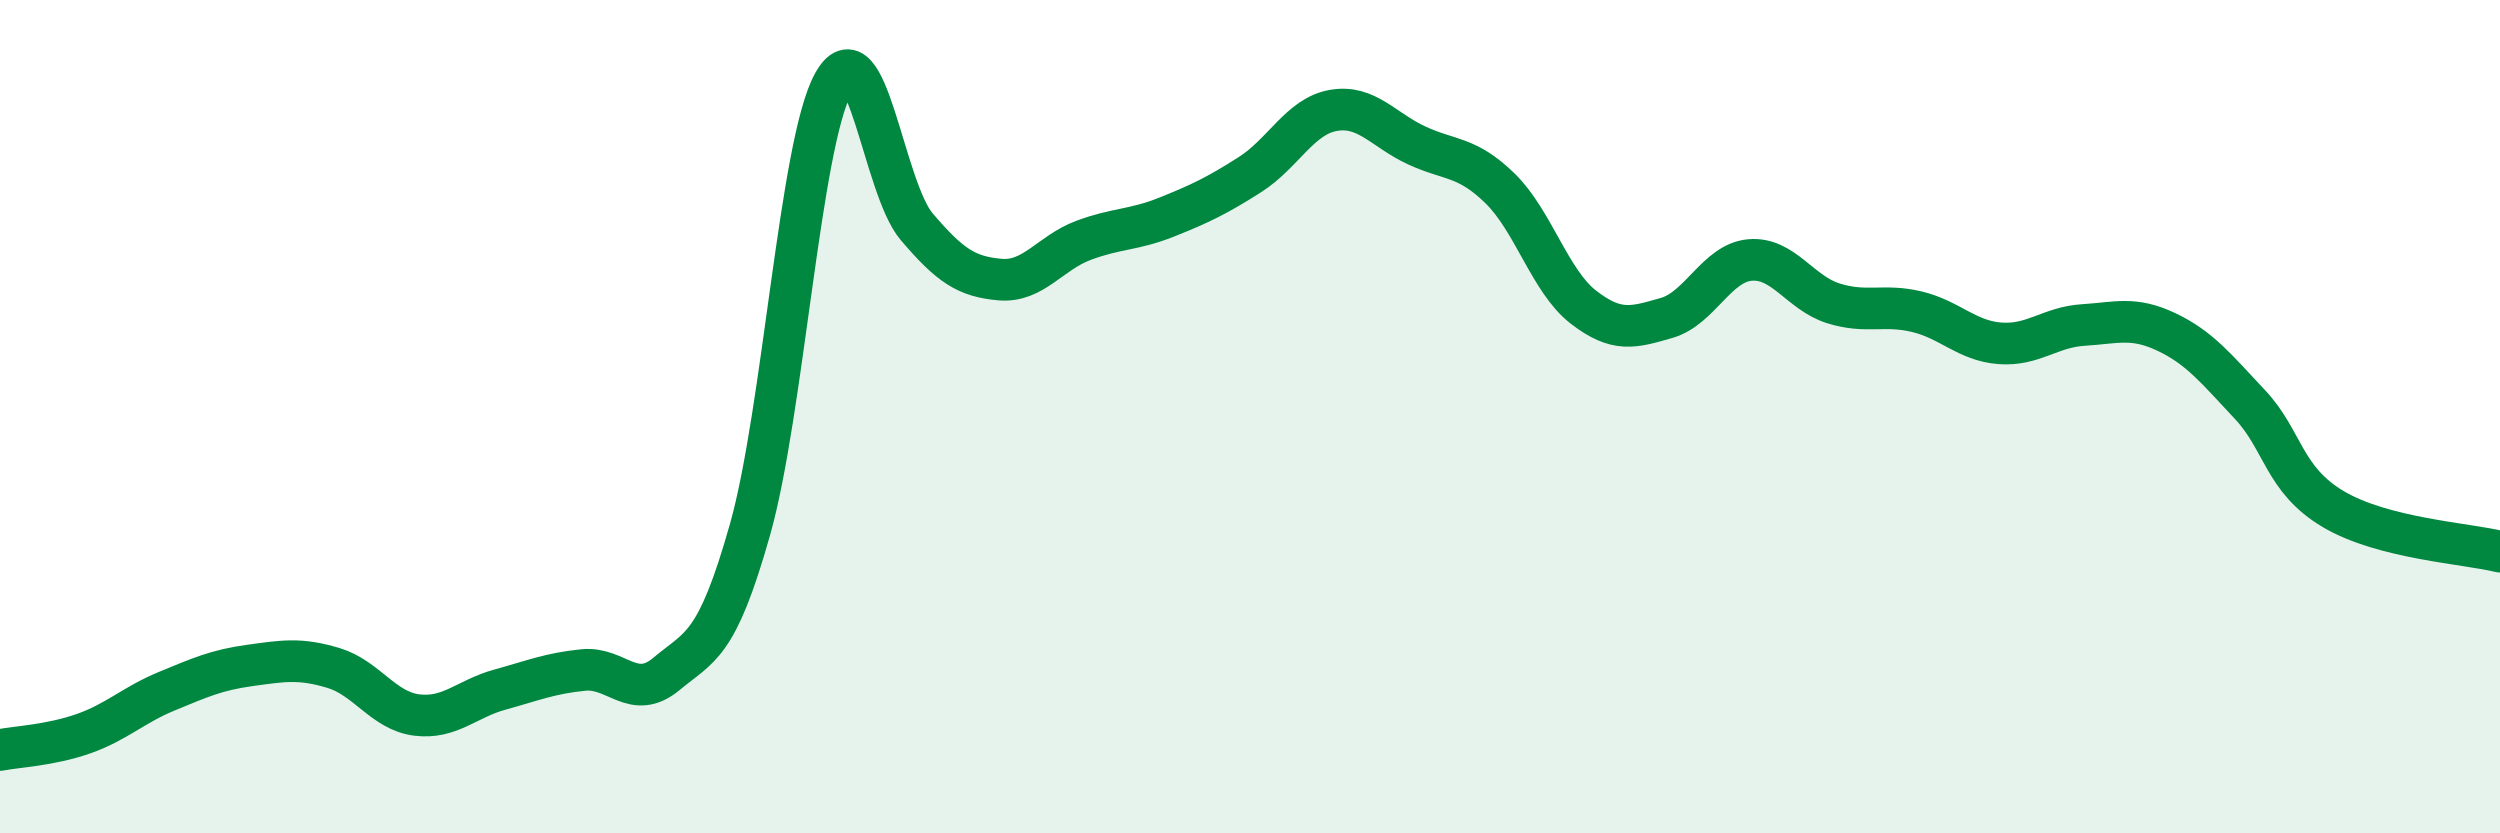
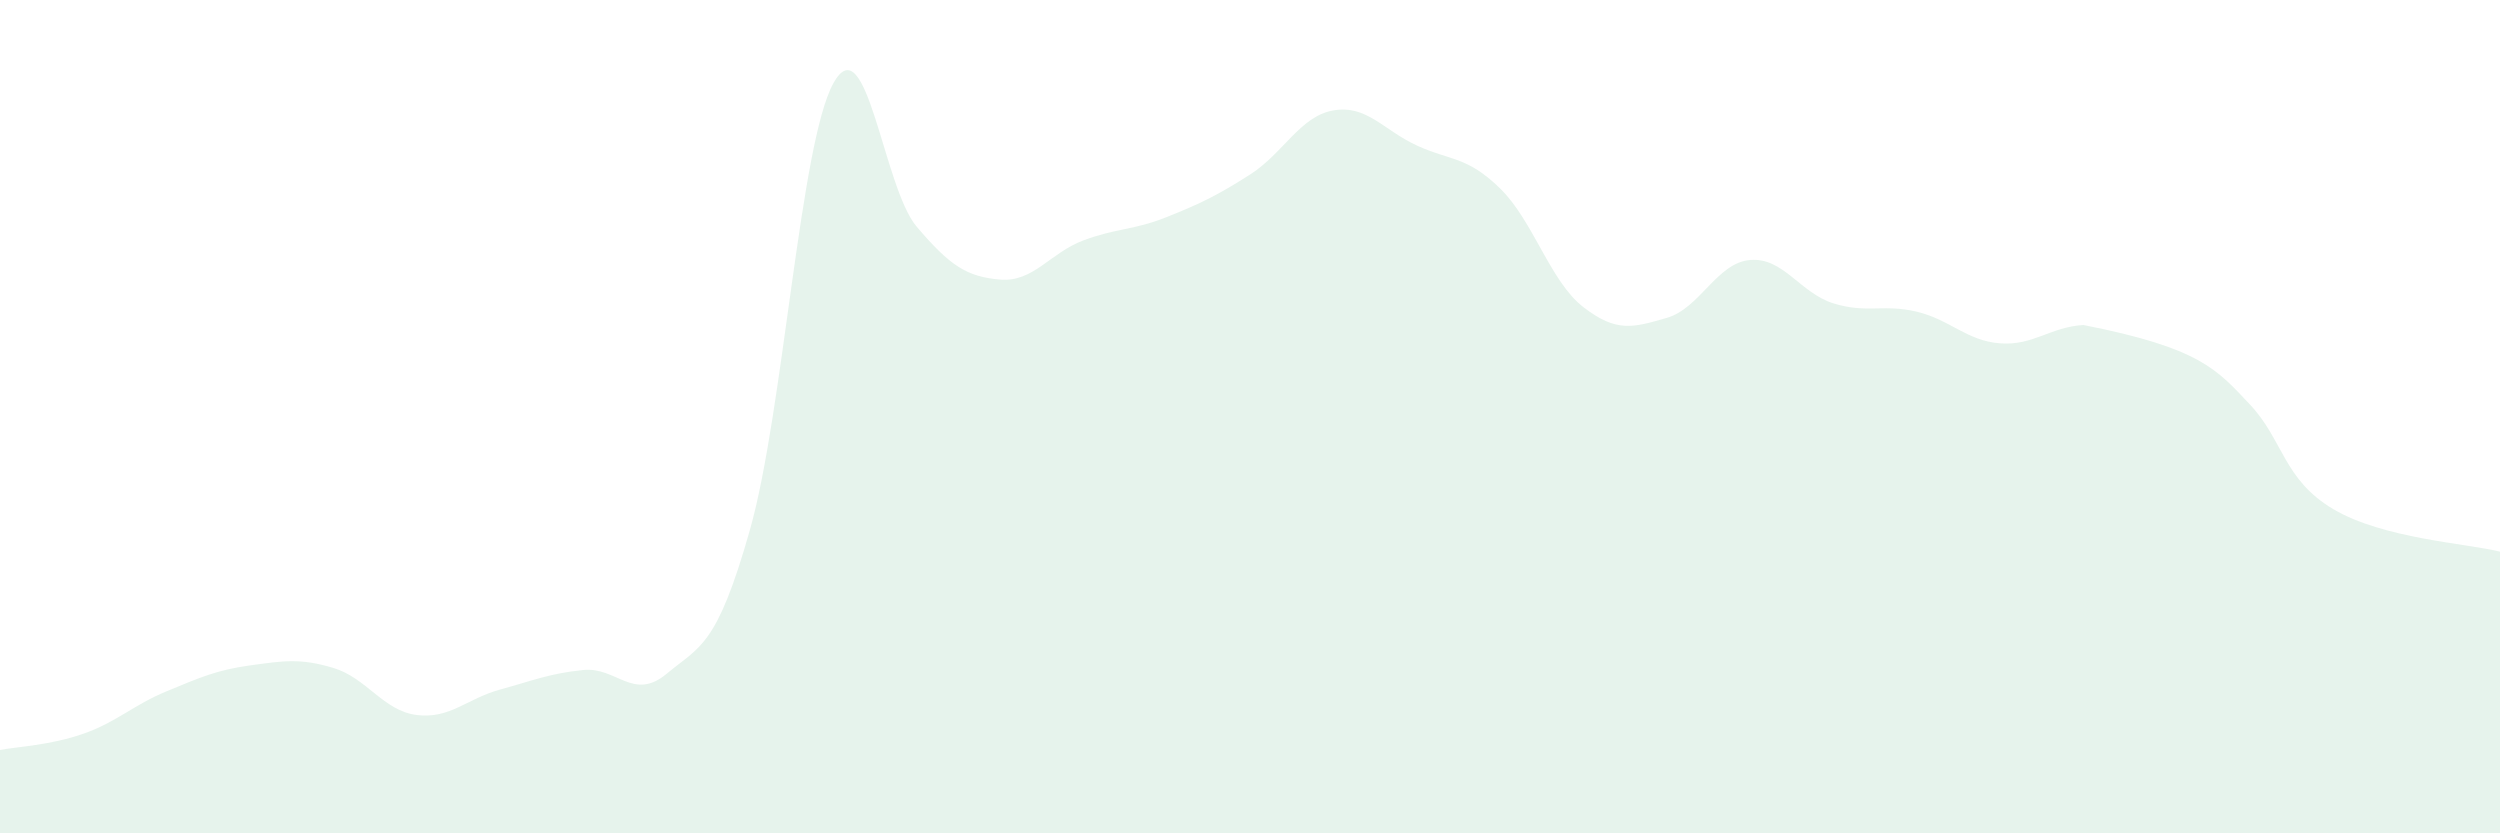
<svg xmlns="http://www.w3.org/2000/svg" width="60" height="20" viewBox="0 0 60 20">
-   <path d="M 0,18 C 0.4,17.92 1.2,17.89 2,17.61 C 2.8,17.33 3.2,16.92 4,16.59 C 4.8,16.26 5.2,16.08 6,15.97 C 6.8,15.86 7.2,15.79 8,16.03 C 8.8,16.27 9.2,17.06 10,17.16 C 10.8,17.26 11.2,16.77 12,16.55 C 12.8,16.33 13.2,16.16 14,16.08 C 14.8,16 15.2,16.84 16,16.17 C 16.8,15.5 17.2,15.54 18,12.71 C 18.8,9.88 19.2,3.45 20,2 C 20.8,0.55 21.2,4.5 22,5.44 C 22.8,6.38 23.2,6.64 24,6.71 C 24.8,6.78 25.2,6.07 26,5.77 C 26.8,5.47 27.2,5.53 28,5.21 C 28.8,4.89 29.2,4.7 30,4.19 C 30.8,3.68 31.2,2.79 32,2.65 C 32.8,2.51 33.2,3.12 34,3.49 C 34.8,3.86 35.2,3.74 36,4.52 C 36.8,5.3 37.2,6.75 38,7.37 C 38.8,7.99 39.2,7.86 40,7.63 C 40.8,7.4 41.2,6.31 42,6.24 C 42.8,6.17 43.2,7.03 44,7.28 C 44.8,7.53 45.2,7.29 46,7.48 C 46.8,7.67 47.2,8.18 48,8.24 C 48.8,8.3 49.2,7.85 50,7.8 C 50.8,7.75 51.2,7.59 52,7.97 C 52.8,8.35 53.2,8.86 54,9.71 C 54.8,10.56 54.8,11.51 56,12.22 C 57.2,12.93 59.2,13.04 60,13.24L60 20L0 20Z" fill="#008740" opacity="0.1" stroke-linecap="round" stroke-linejoin="round" />
-   <path d="M 0,18 C 0.4,17.92 1.2,17.89 2,17.61 C 2.8,17.33 3.2,16.92 4,16.59 C 4.8,16.26 5.2,16.08 6,15.97 C 6.8,15.86 7.2,15.79 8,16.03 C 8.8,16.27 9.2,17.06 10,17.16 C 10.8,17.26 11.2,16.77 12,16.55 C 12.8,16.33 13.2,16.16 14,16.08 C 14.8,16 15.2,16.84 16,16.17 C 16.8,15.5 17.2,15.54 18,12.71 C 18.8,9.88 19.2,3.45 20,2 C 20.8,0.55 21.2,4.5 22,5.44 C 22.8,6.38 23.2,6.64 24,6.71 C 24.8,6.78 25.2,6.07 26,5.77 C 26.8,5.47 27.2,5.53 28,5.21 C 28.8,4.89 29.2,4.7 30,4.19 C 30.8,3.68 31.2,2.79 32,2.65 C 32.8,2.51 33.2,3.12 34,3.49 C 34.8,3.86 35.2,3.74 36,4.52 C 36.8,5.3 37.2,6.75 38,7.37 C 38.8,7.99 39.2,7.86 40,7.63 C 40.8,7.4 41.2,6.31 42,6.24 C 42.8,6.17 43.2,7.03 44,7.28 C 44.8,7.53 45.2,7.29 46,7.48 C 46.8,7.67 47.2,8.18 48,8.24 C 48.8,8.3 49.2,7.85 50,7.8 C 50.8,7.75 51.2,7.59 52,7.97 C 52.8,8.35 53.2,8.86 54,9.71 C 54.8,10.56 54.8,11.51 56,12.22 C 57.2,12.93 59.2,13.04 60,13.24" stroke="#008740" stroke-width="1" fill="none" stroke-linecap="round" stroke-linejoin="round" />
+   <path d="M 0,18 C 0.4,17.92 1.2,17.89 2,17.61 C 2.8,17.33 3.2,16.92 4,16.59 C 4.8,16.26 5.2,16.08 6,15.97 C 6.8,15.86 7.2,15.79 8,16.03 C 8.8,16.27 9.2,17.06 10,17.16 C 10.8,17.26 11.2,16.77 12,16.55 C 12.8,16.33 13.2,16.16 14,16.08 C 14.8,16 15.2,16.84 16,16.17 C 16.8,15.5 17.2,15.54 18,12.71 C 18.8,9.88 19.2,3.45 20,2 C 20.8,0.55 21.2,4.5 22,5.44 C 22.8,6.38 23.2,6.64 24,6.71 C 24.8,6.78 25.2,6.07 26,5.77 C 26.8,5.47 27.2,5.53 28,5.21 C 28.8,4.89 29.2,4.7 30,4.19 C 30.8,3.68 31.2,2.79 32,2.65 C 32.8,2.51 33.2,3.12 34,3.49 C 34.8,3.86 35.2,3.74 36,4.52 C 36.8,5.3 37.2,6.75 38,7.37 C 38.8,7.99 39.2,7.86 40,7.63 C 40.8,7.4 41.2,6.31 42,6.24 C 42.8,6.17 43.2,7.03 44,7.28 C 44.8,7.53 45.2,7.29 46,7.48 C 46.8,7.67 47.2,8.18 48,8.24 C 48.8,8.3 49.2,7.85 50,7.8 C 52.8,8.35 53.2,8.86 54,9.71 C 54.8,10.56 54.8,11.51 56,12.22 C 57.2,12.93 59.2,13.04 60,13.24L60 20L0 20Z" fill="#008740" opacity="0.1" stroke-linecap="round" stroke-linejoin="round" />
</svg>